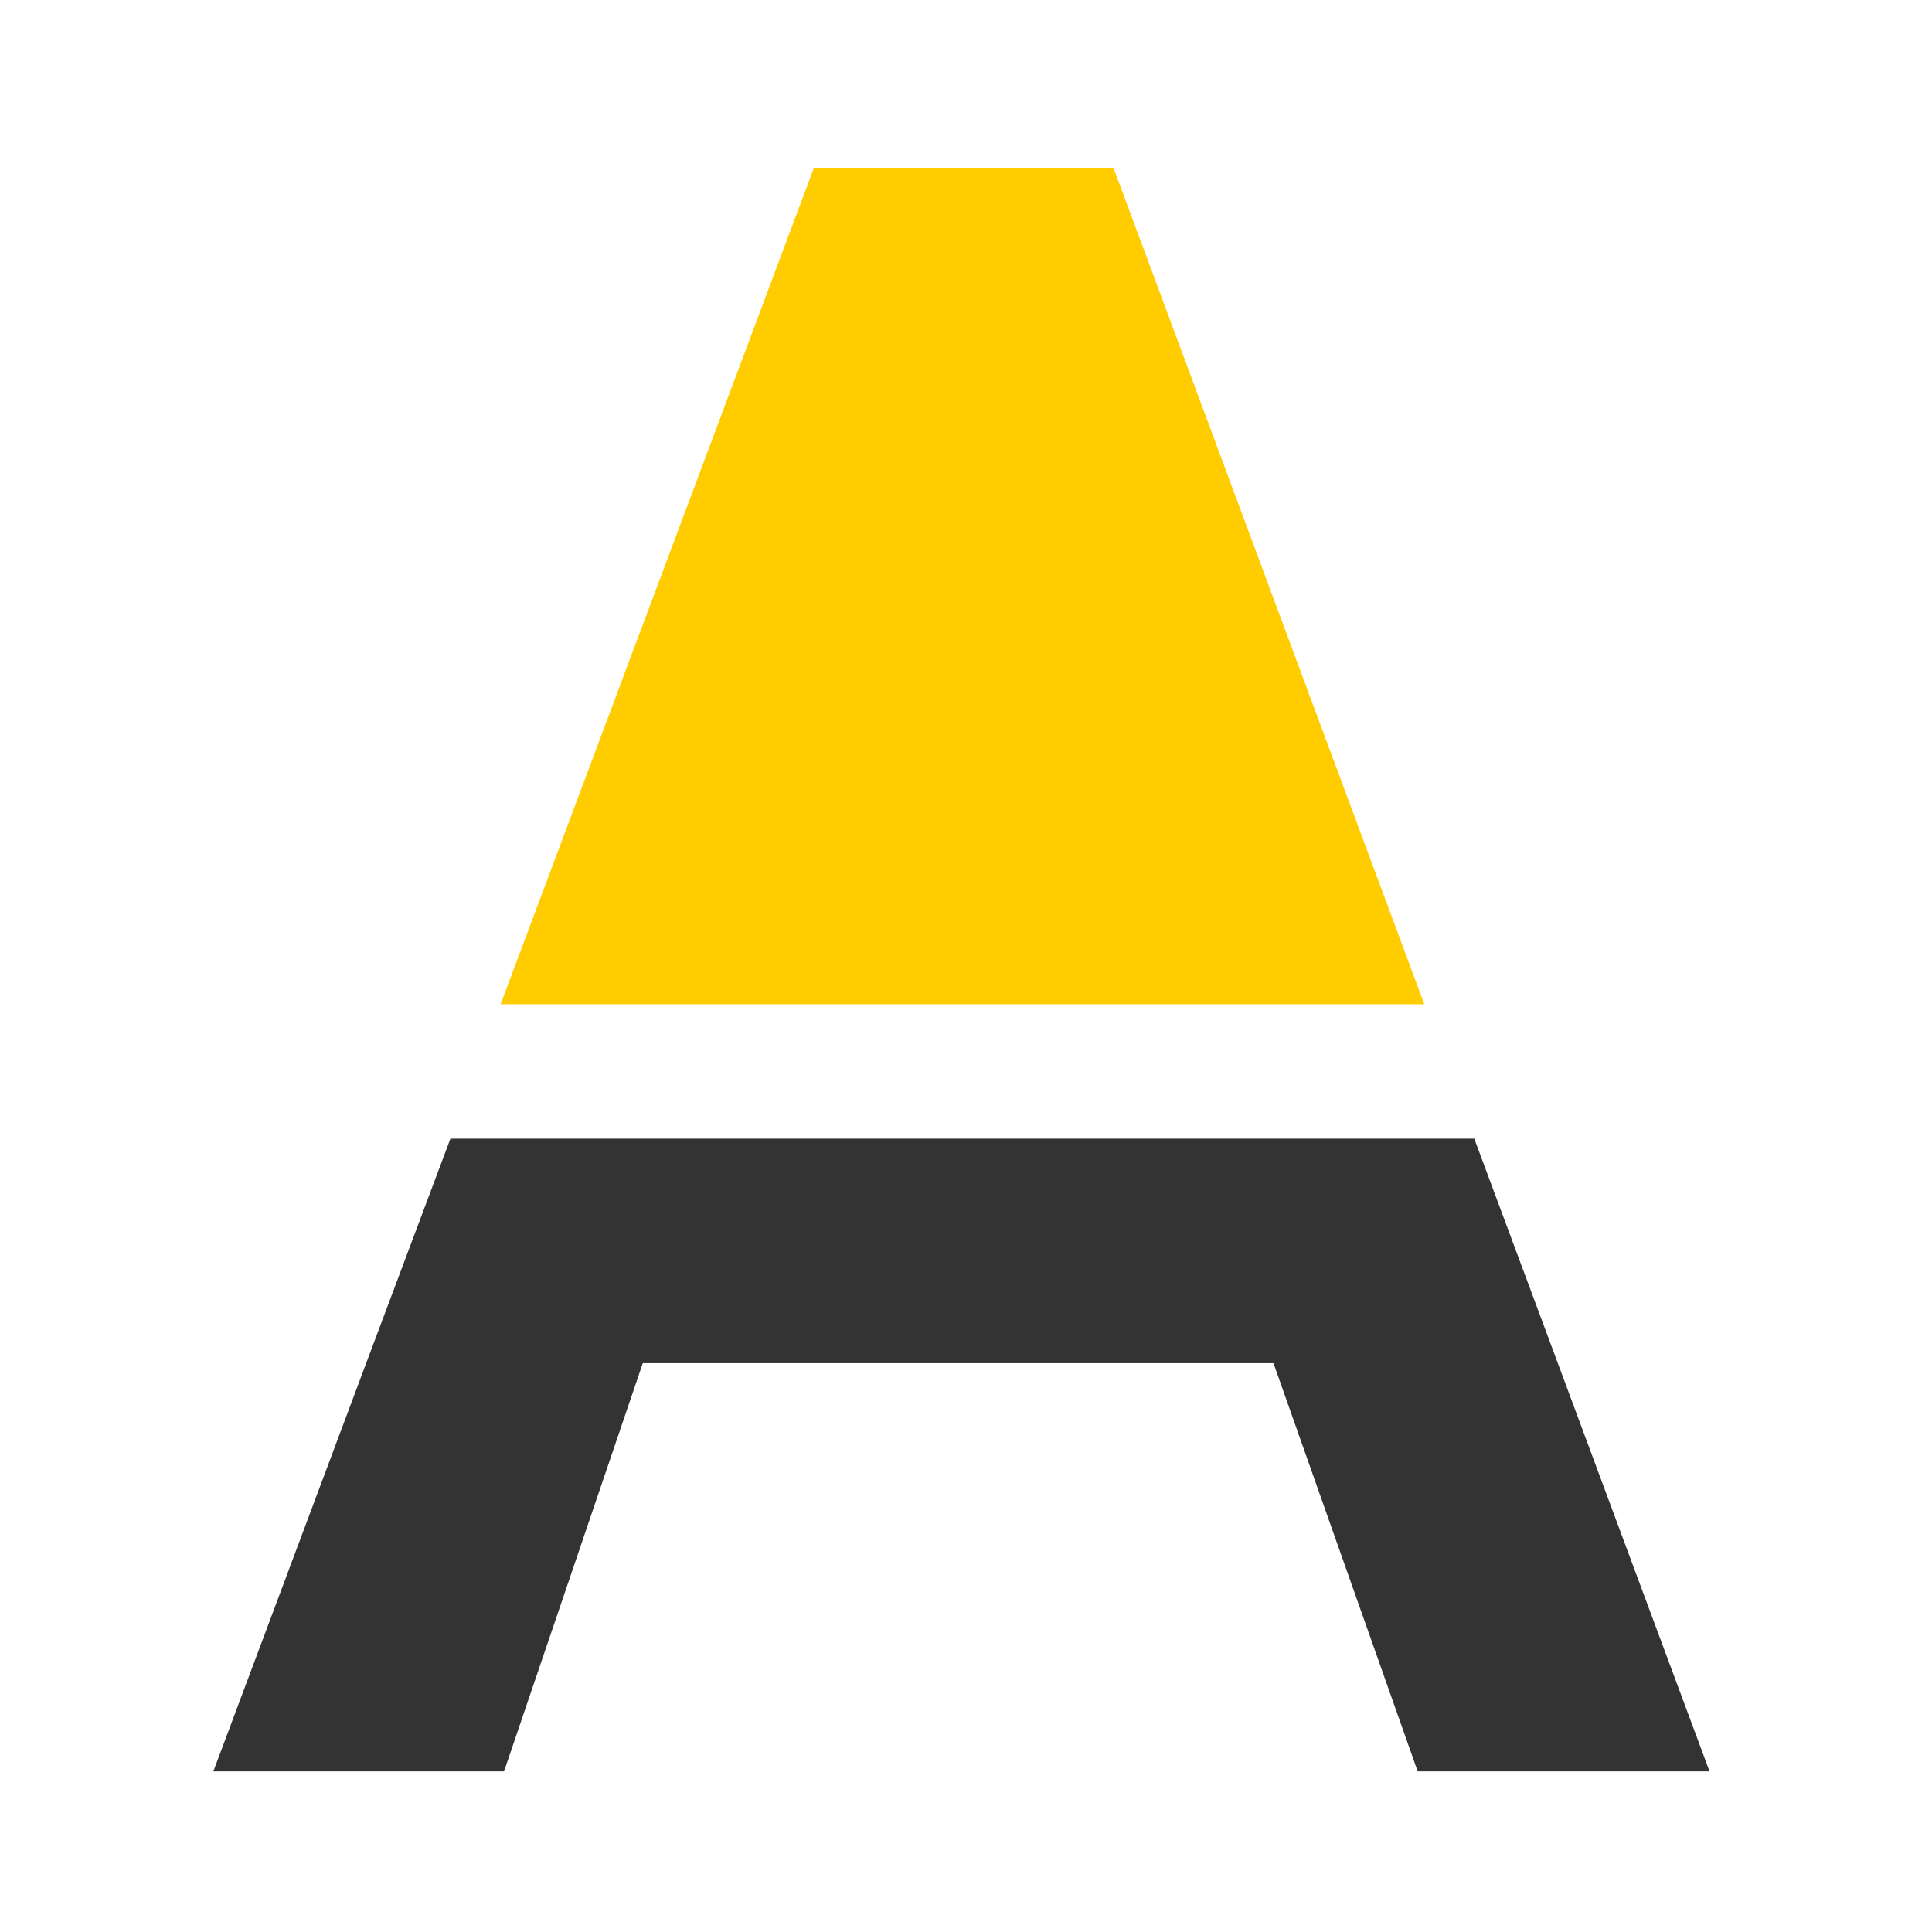
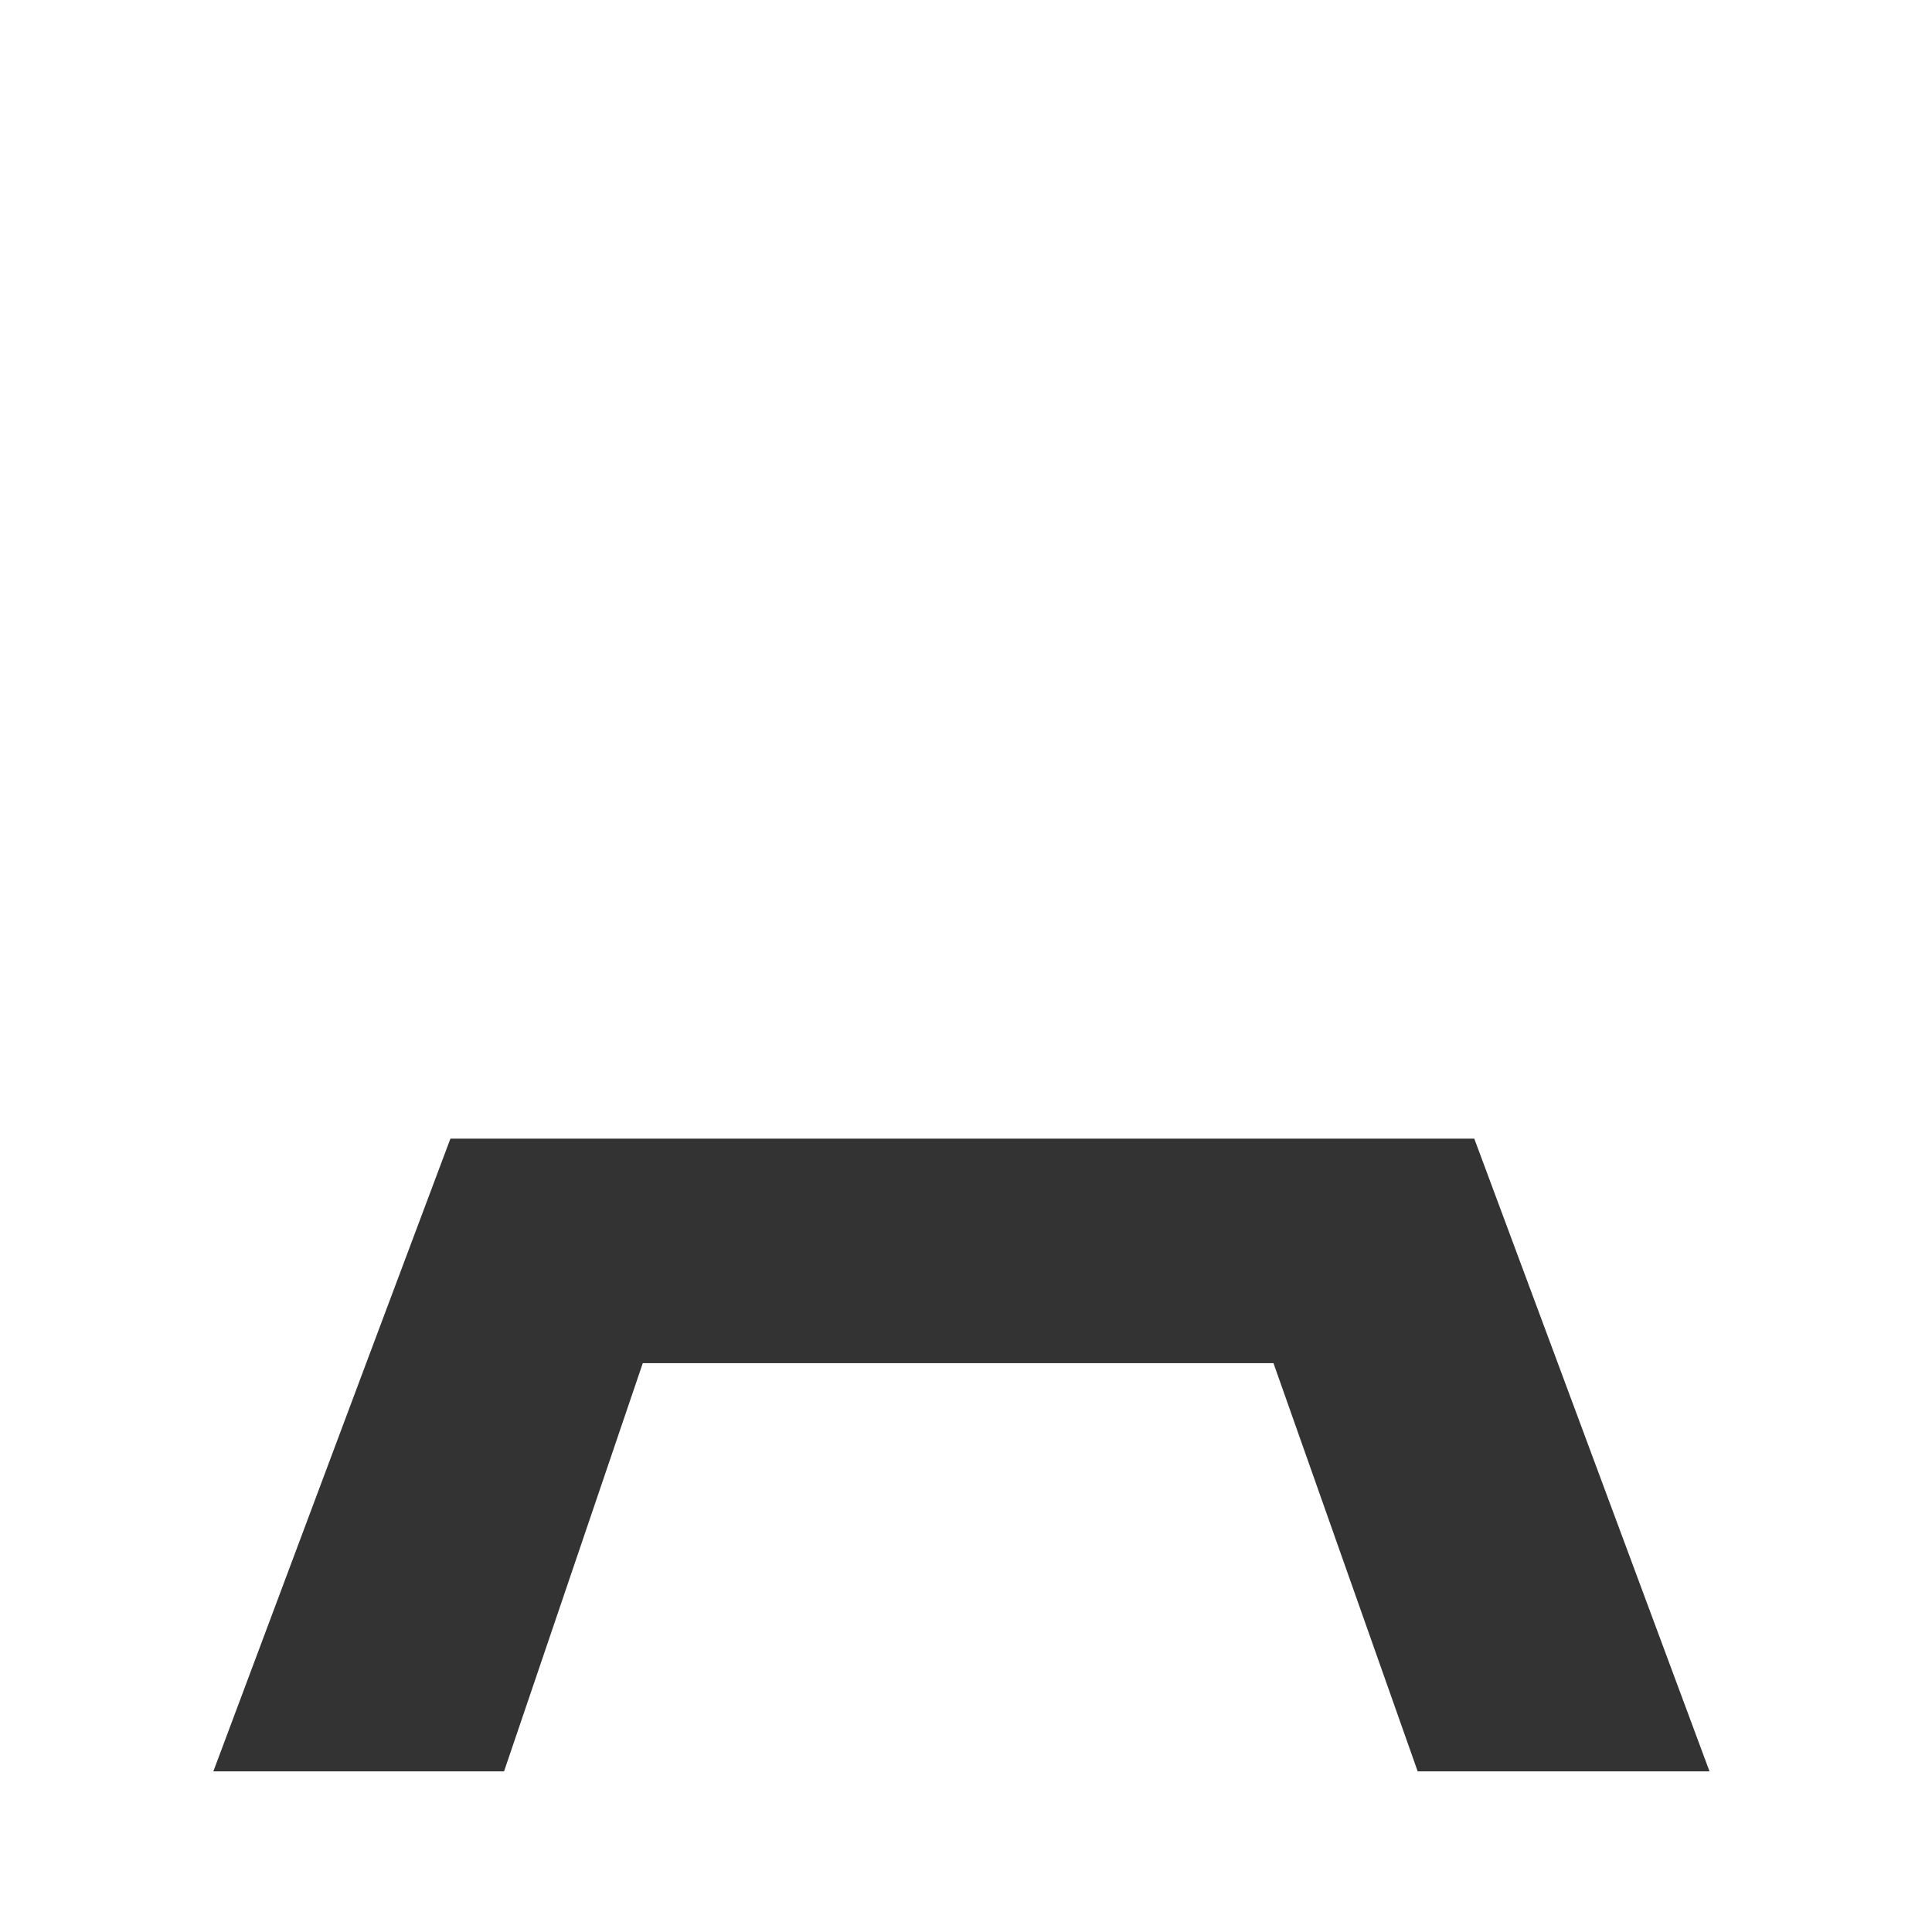
<svg xmlns="http://www.w3.org/2000/svg" xmlns:ns1="http://www.inkscape.org/namespaces/inkscape" xmlns:ns2="http://sodipodi.sourceforge.net/DTD/sodipodi-0.dtd" width="32" height="32" viewBox="0 0 8.467 8.467" version="1.1" id="svg8" ns1:export-filename="C:\Users\jando\Downloads\arven logo.png" ns1:export-xdpi="105" ns1:export-ydpi="105" ns1:version="1.0.2-2 (e86c870879, 2021-01-15)" ns2:docname="logo letter.svg">
  <defs id="defs2" />
  <ns2:namedview id="base" pagecolor="#ffffff" bordercolor="#666666" borderopacity="1.0" ns1:pageopacity="1" ns1:pageshadow="2" ns1:zoom="3.959798" ns1:cx="53.145218" ns1:cy="34.69149" ns1:document-units="px" ns1:current-layer="g1416" ns1:document-rotation="0" showgrid="false" units="px" ns1:showpageshadow="false" ns1:window-width="1920" ns1:window-height="1129" ns1:window-x="-8" ns1:window-y="-8" ns1:window-maximized="1" ns1:snap-grids="true" fit-margin-top="0" fit-margin-left="0" fit-margin-right="0" fit-margin-bottom="0" lock-margins="true" ns1:pagecheckerboard="false" />
  <g ns1:label="Layer 1" ns1:groupmode="layer" id="layer1" transform="translate(-81.295,-47.385)">
    <g id="g1406" ns1:export-xdpi="105.68237" ns1:export-ydpi="105.68237" transform="translate(0.267,-22.985)">
      <g id="g1416" transform="translate(-64.813,14.7)">
        <path id="path1322-0" style="font-style:normal;font-variant:normal;font-weight:600;font-stretch:normal;font-size:25.4px;font-family:'Segoe UI';-inkscape-font-specification:'Segoe UI, Semi-Bold';font-variant-ligatures:normal;font-variant-caps:normal;font-variant-numeric:normal;font-variant-east-asian:normal;fill:#333333;stroke-width:0.105" d="m 147.815,60.66 -0.368,0.981 -0.671,1.792 h 1.274 l 0.608,-1.789 h 2.764 l 0.632,1.789 h 1.279 l -0.666,-1.792 -0.365,-0.981 z" />
-         <path id="path1397" style="font-style:normal;font-variant:normal;font-weight:600;font-stretch:normal;font-size:25.4px;font-family:'Segoe UI';-inkscape-font-specification:'Segoe UI, Semi-Bold';font-variant-ligatures:normal;font-variant-caps:normal;font-variant-numeric:normal;font-variant-east-asian:normal;fill:#ffcc00;stroke-width:0.105" d="m 149.408,56.406 -1.373,3.665 h 4.048 l -1.362,-3.665 z" />
      </g>
    </g>
  </g>
</svg>